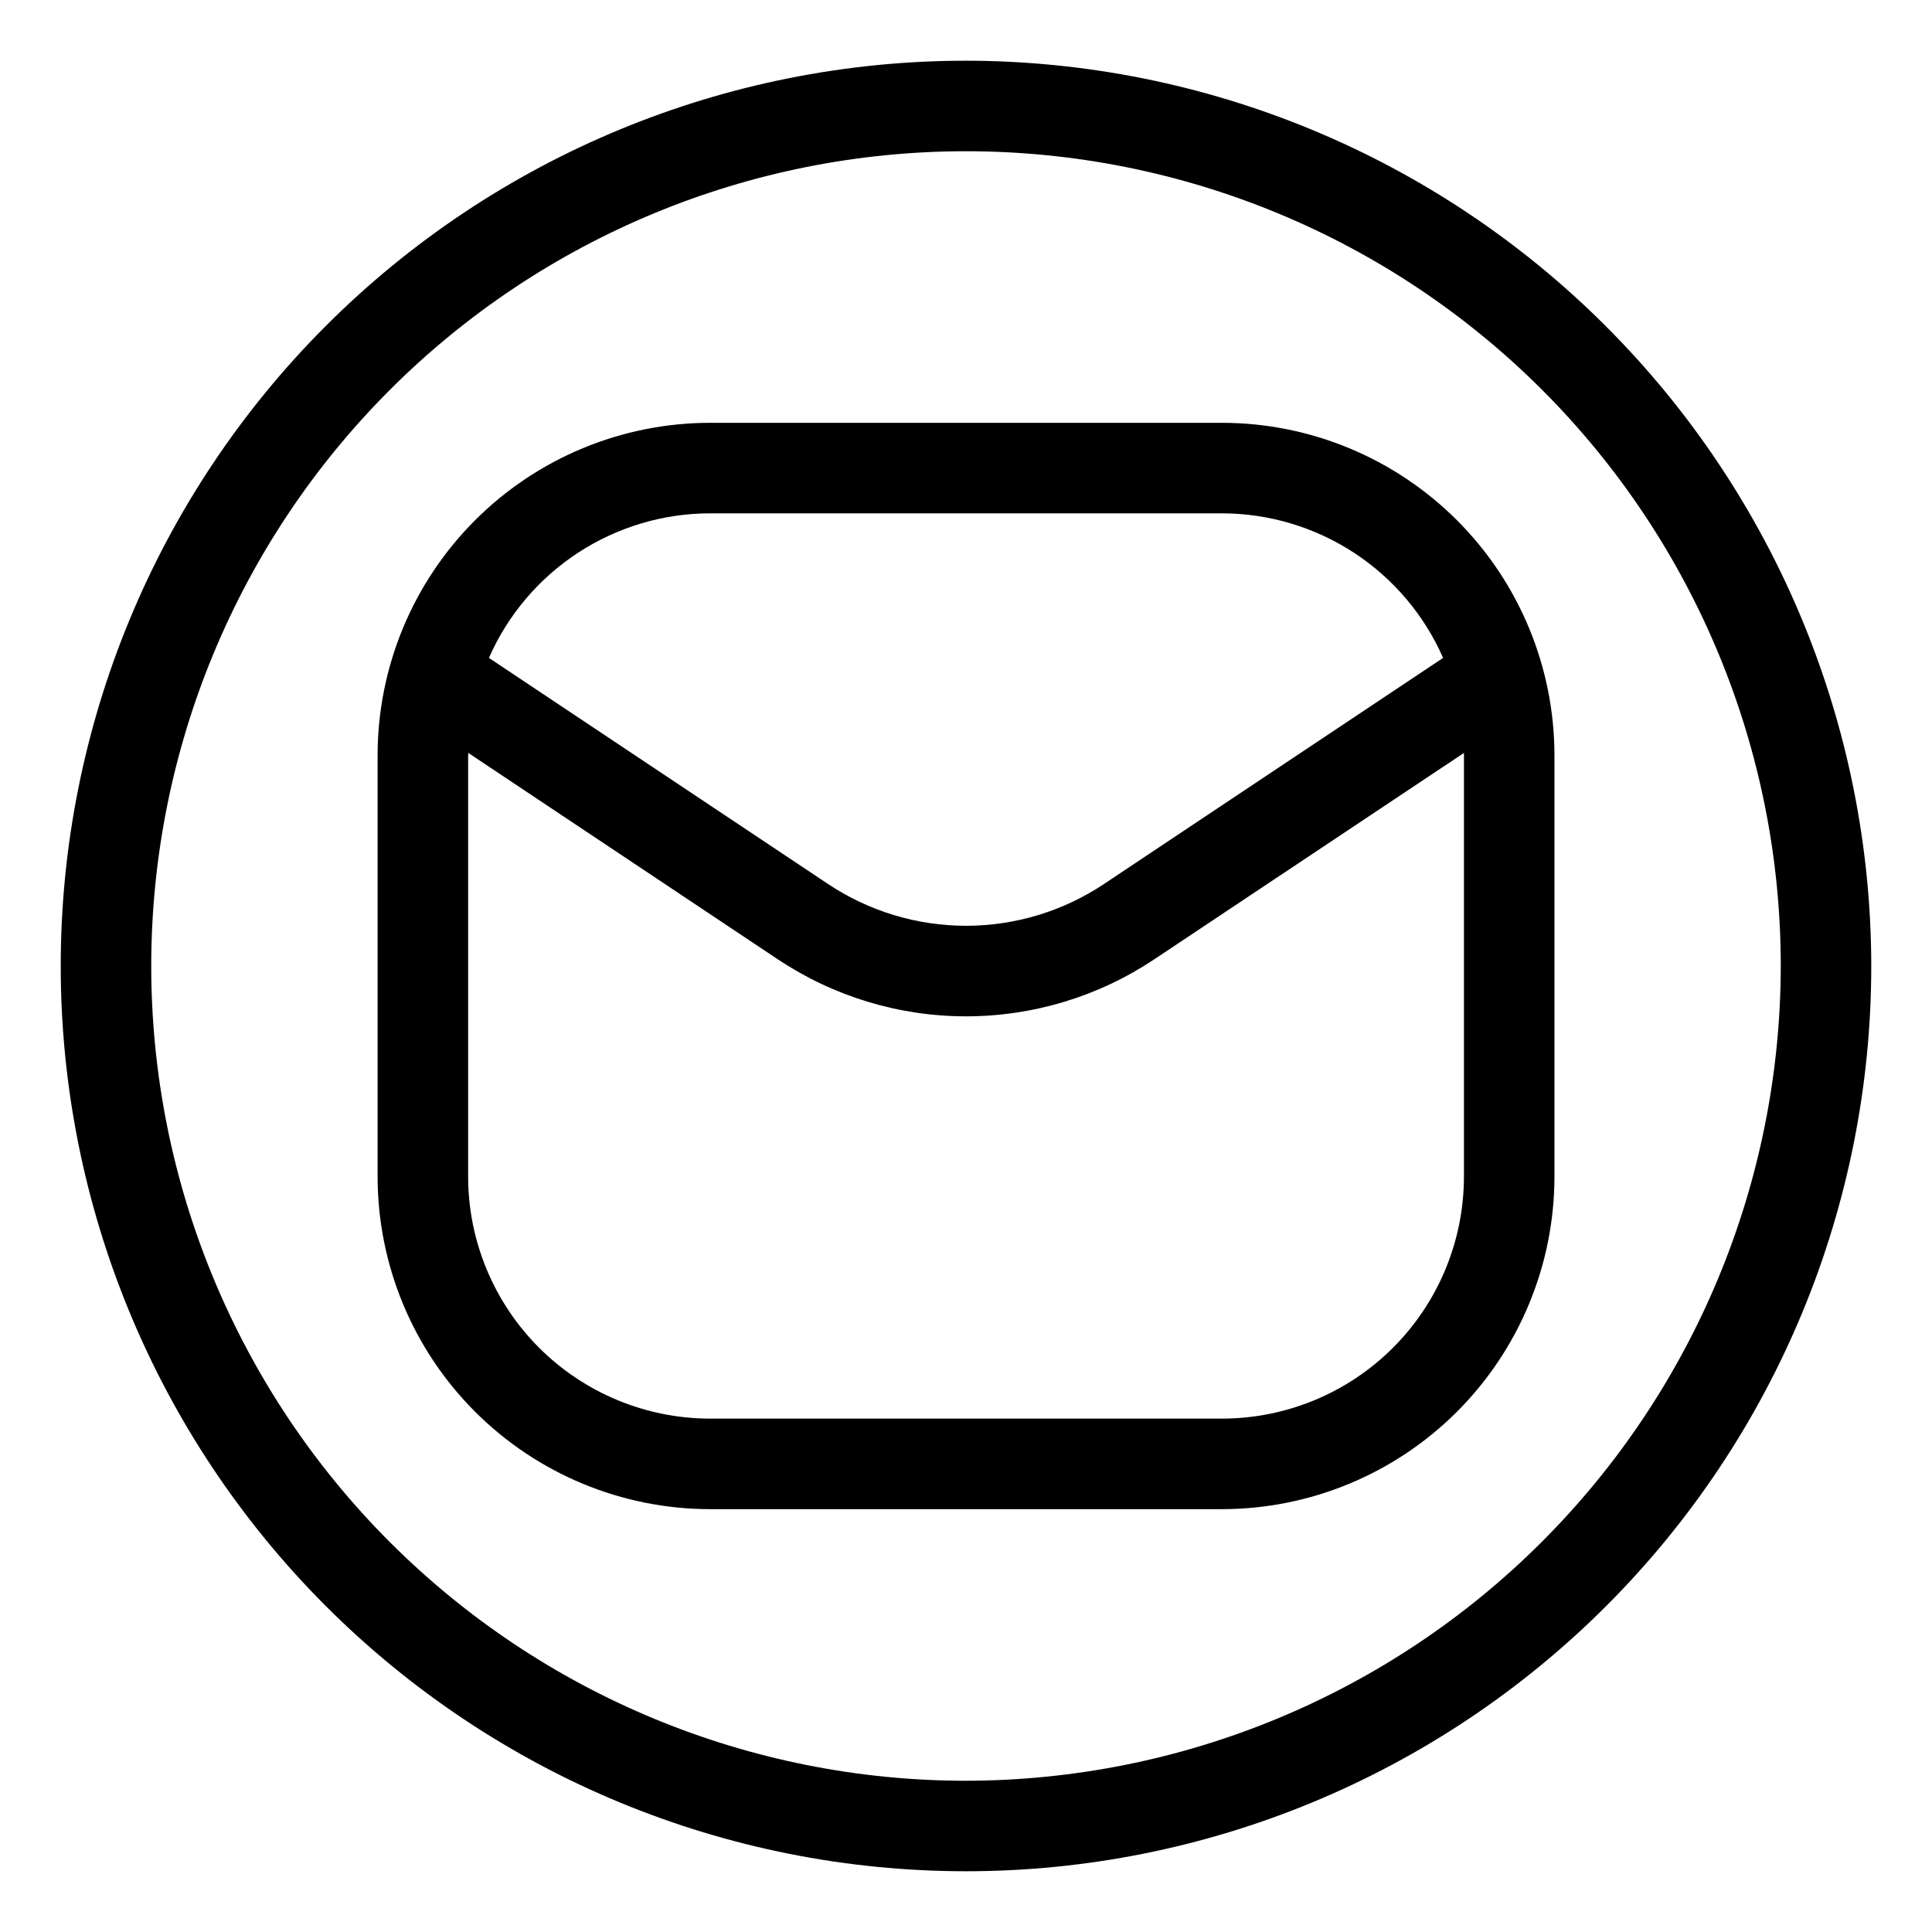
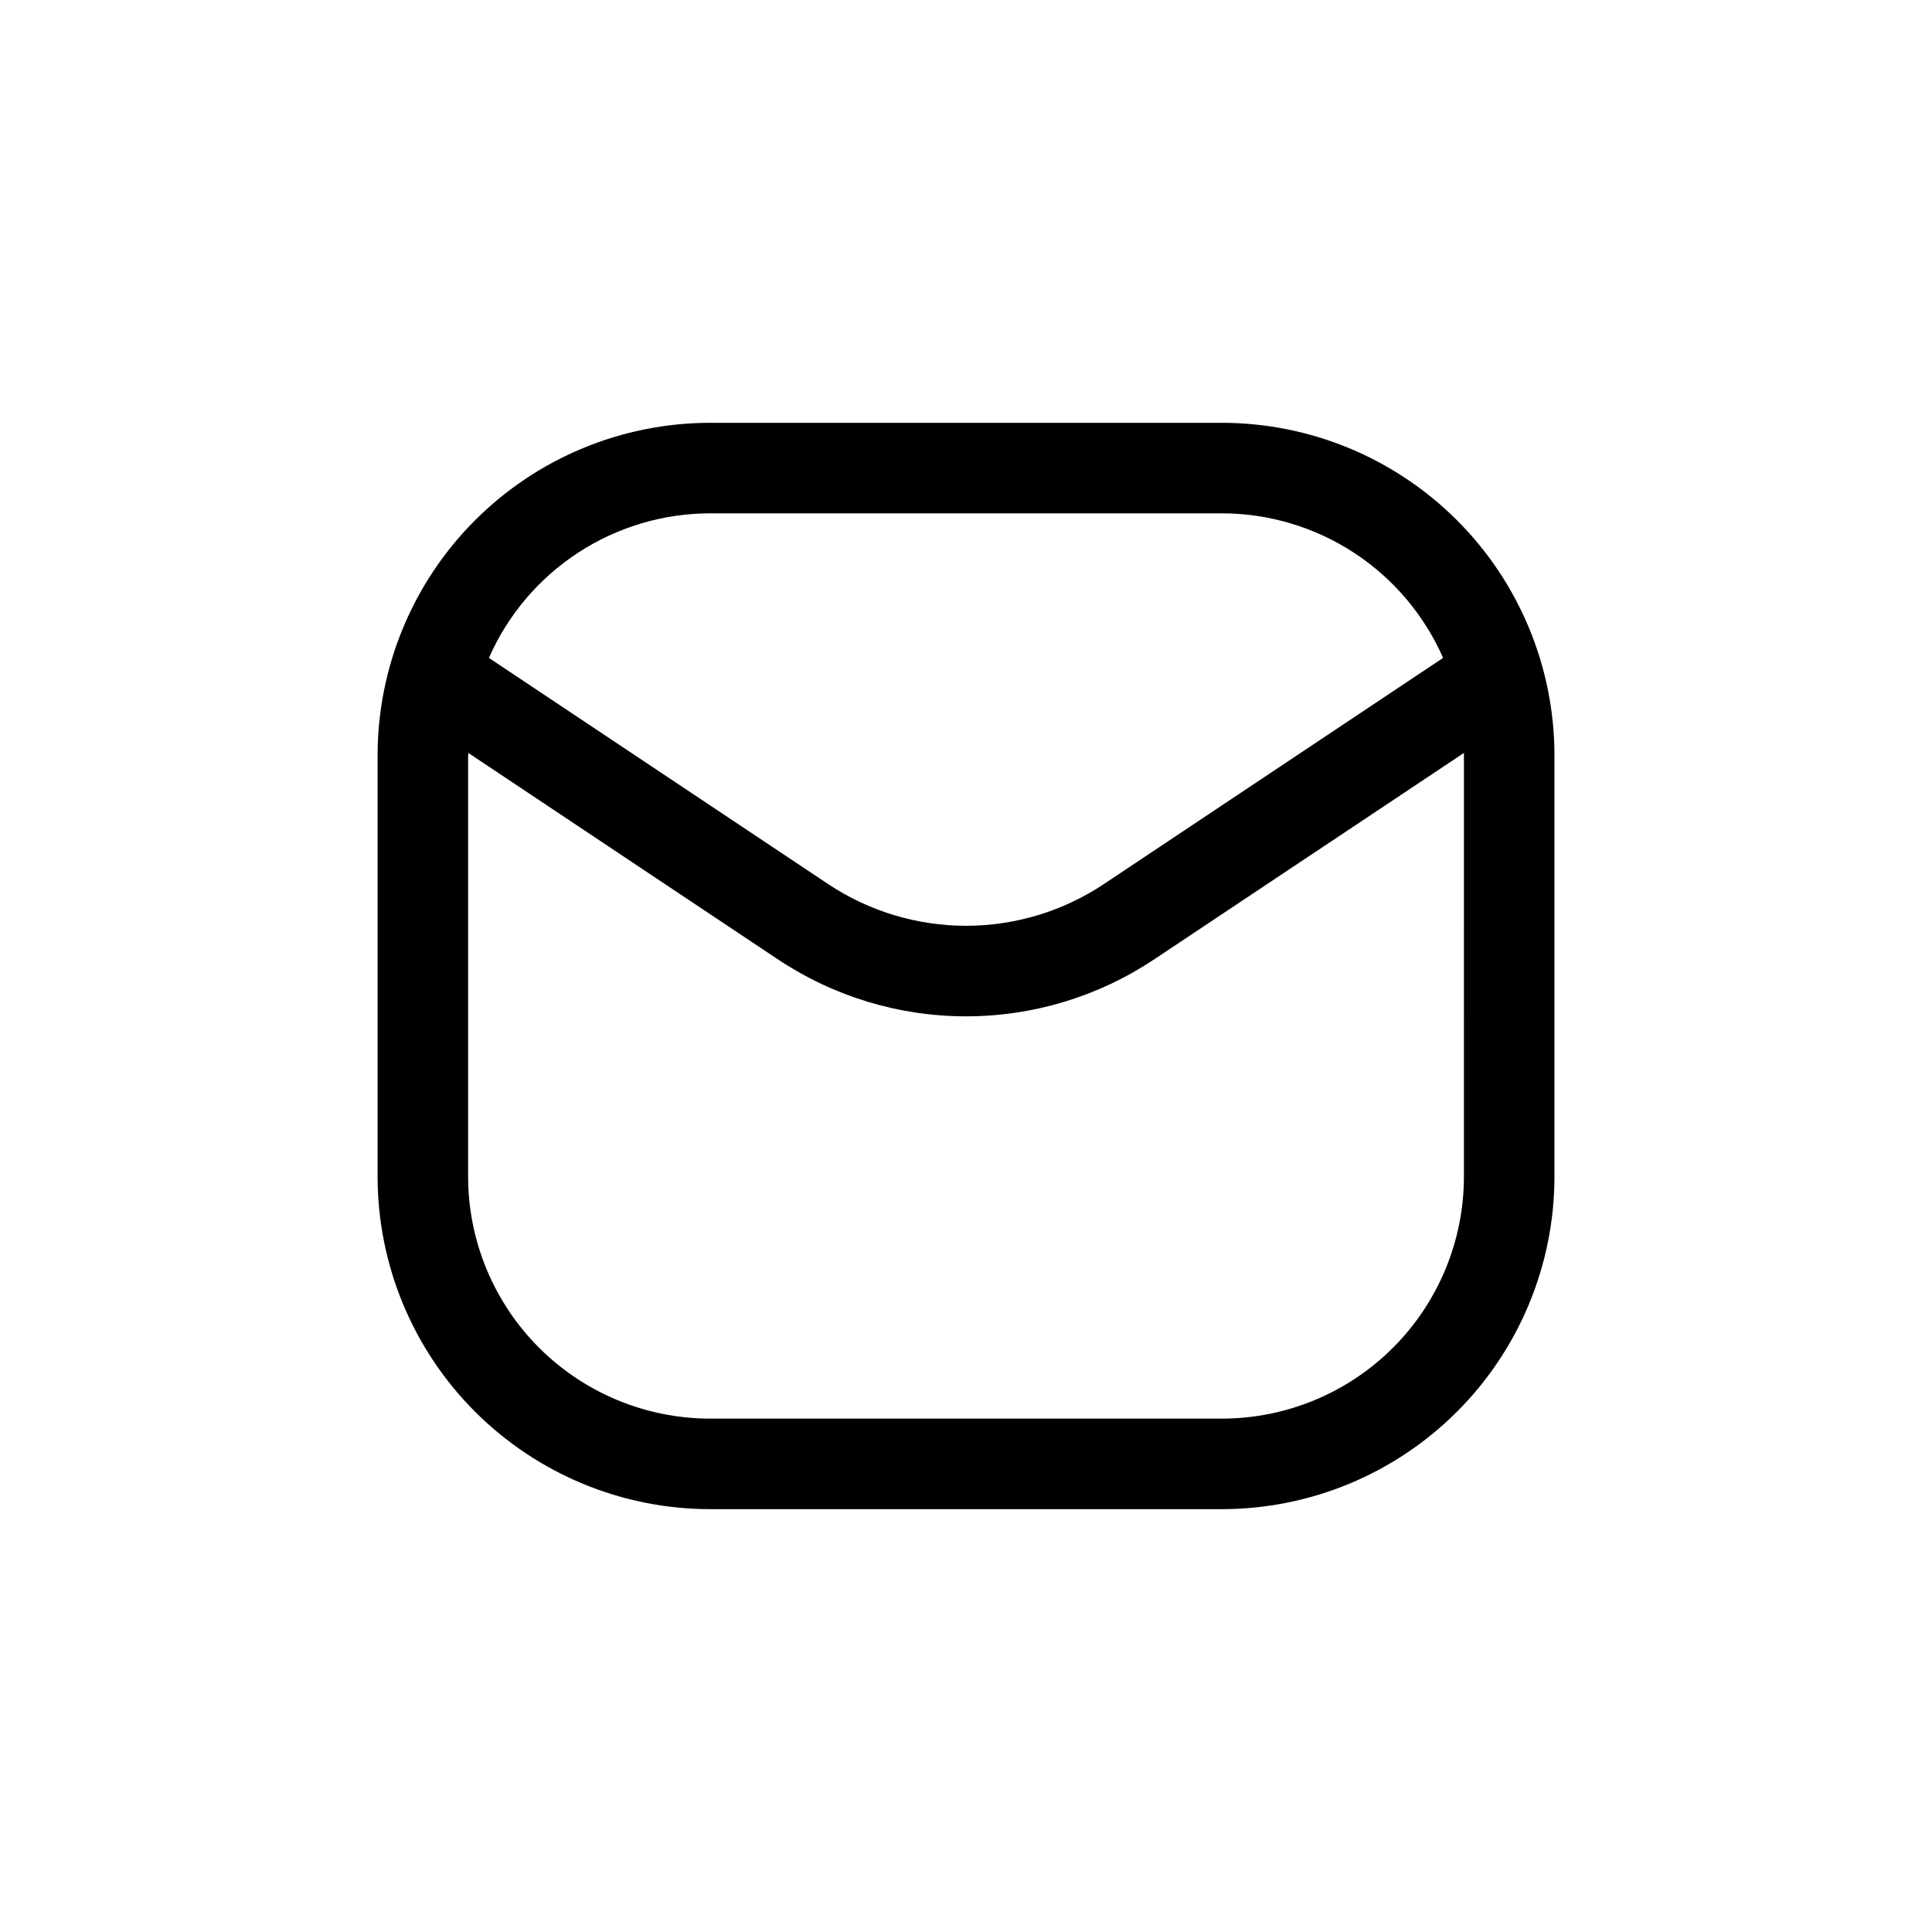
<svg xmlns="http://www.w3.org/2000/svg" fill="#000000" width="800px" height="800px" version="1.1" viewBox="144 144 512 512">
  <g>
-     <path d="m467.86 256.05h-135.71c-23.355 0.023-45.742 9.312-62.258 25.824-16.512 16.516-25.801 38.902-25.824 62.258v111.73c0.023 23.352 9.312 45.742 25.824 62.254 16.516 16.512 38.902 25.801 62.258 25.828h135.71c23.355-0.027 45.742-9.316 62.258-25.828 16.512-16.512 25.801-38.902 25.828-62.254v-111.73c-0.027-23.355-9.316-45.742-25.828-62.258-16.516-16.512-38.902-25.801-62.258-25.824zm-135.71 23.988h135.71c12.426 0.023 24.578 3.656 34.98 10.457 10.398 6.805 18.594 16.48 23.594 27.855l-89.797 59.871c-10.844 7.25-23.59 11.121-36.633 11.121s-25.793-3.871-36.637-11.121l-89.797-59.871c5-11.375 13.195-21.051 23.598-27.855 10.398-6.801 22.551-10.434 34.977-10.457zm199.81 175.82c-0.02 16.992-6.777 33.281-18.793 45.297s-28.309 18.773-45.301 18.793h-135.71c-16.992-0.02-33.285-6.777-45.301-18.793s-18.773-28.305-18.793-45.297v-111.73c0-0.203 0.059-0.383 0.059-0.586l81.941 54.641 0.004-0.004c14.781 9.887 32.164 15.16 49.949 15.16 17.781 0 35.164-5.273 49.949-15.16l82-54.641v0.586z" />
-     <path d="m400 160.09c-63.629 0-124.65 25.277-169.64 70.266-44.988 44.992-70.266 106.02-70.266 169.64 0 63.625 25.277 124.65 70.266 169.64 44.992 44.992 106.02 70.266 169.64 70.266 63.625 0 124.65-25.273 169.64-70.266s70.266-106.02 70.266-169.64c-0.07-63.605-25.371-124.59-70.348-169.56-44.977-44.977-105.95-70.273-169.56-70.348zm0 455.83c-57.266 0-112.19-22.75-152.68-63.242-40.492-40.492-63.238-95.414-63.238-152.68 0-57.266 22.746-112.19 63.238-152.68 40.492-40.492 95.414-63.238 152.68-63.238 57.262 0 112.18 22.746 152.68 63.238 40.492 40.492 63.242 95.414 63.242 152.68-0.066 57.242-22.836 112.12-63.316 152.6-40.477 40.48-95.359 63.25-152.6 63.316z" />
+     <path d="m467.86 256.05h-135.71c-23.355 0.023-45.742 9.312-62.258 25.824-16.512 16.516-25.801 38.902-25.824 62.258v111.73c0.023 23.352 9.312 45.742 25.824 62.254 16.516 16.512 38.902 25.801 62.258 25.828h135.71c23.355-0.027 45.742-9.316 62.258-25.828 16.512-16.512 25.801-38.902 25.828-62.254v-111.73c-0.027-23.355-9.316-45.742-25.828-62.258-16.516-16.512-38.902-25.801-62.258-25.824zm-135.71 23.988h135.71c12.426 0.023 24.578 3.656 34.98 10.457 10.398 6.805 18.594 16.48 23.594 27.855l-89.797 59.871c-10.844 7.25-23.59 11.121-36.633 11.121s-25.793-3.871-36.637-11.121l-89.797-59.871c5-11.375 13.195-21.051 23.598-27.855 10.398-6.801 22.551-10.434 34.977-10.457m199.81 175.82c-0.02 16.992-6.777 33.281-18.793 45.297s-28.309 18.773-45.301 18.793h-135.71c-16.992-0.02-33.285-6.777-45.301-18.793s-18.773-28.305-18.793-45.297v-111.73c0-0.203 0.059-0.383 0.059-0.586l81.941 54.641 0.004-0.004c14.781 9.887 32.164 15.16 49.949 15.16 17.781 0 35.164-5.273 49.949-15.16l82-54.641v0.586z" />
  </g>
</svg>